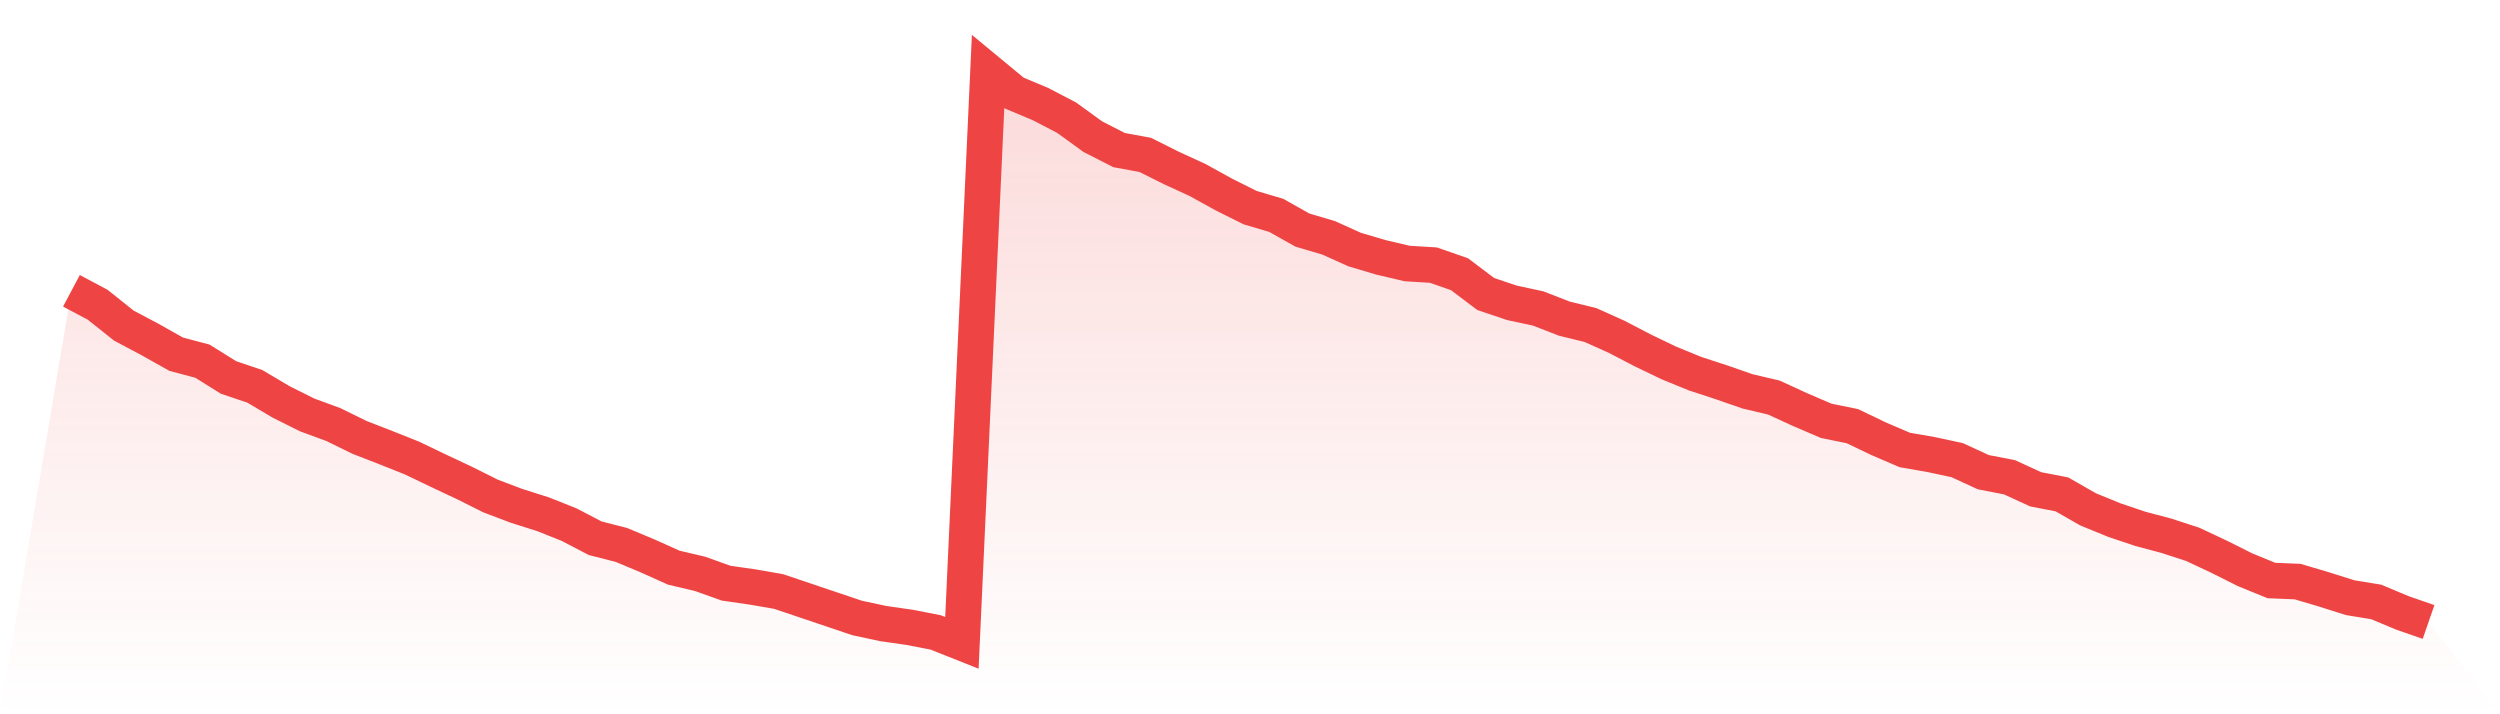
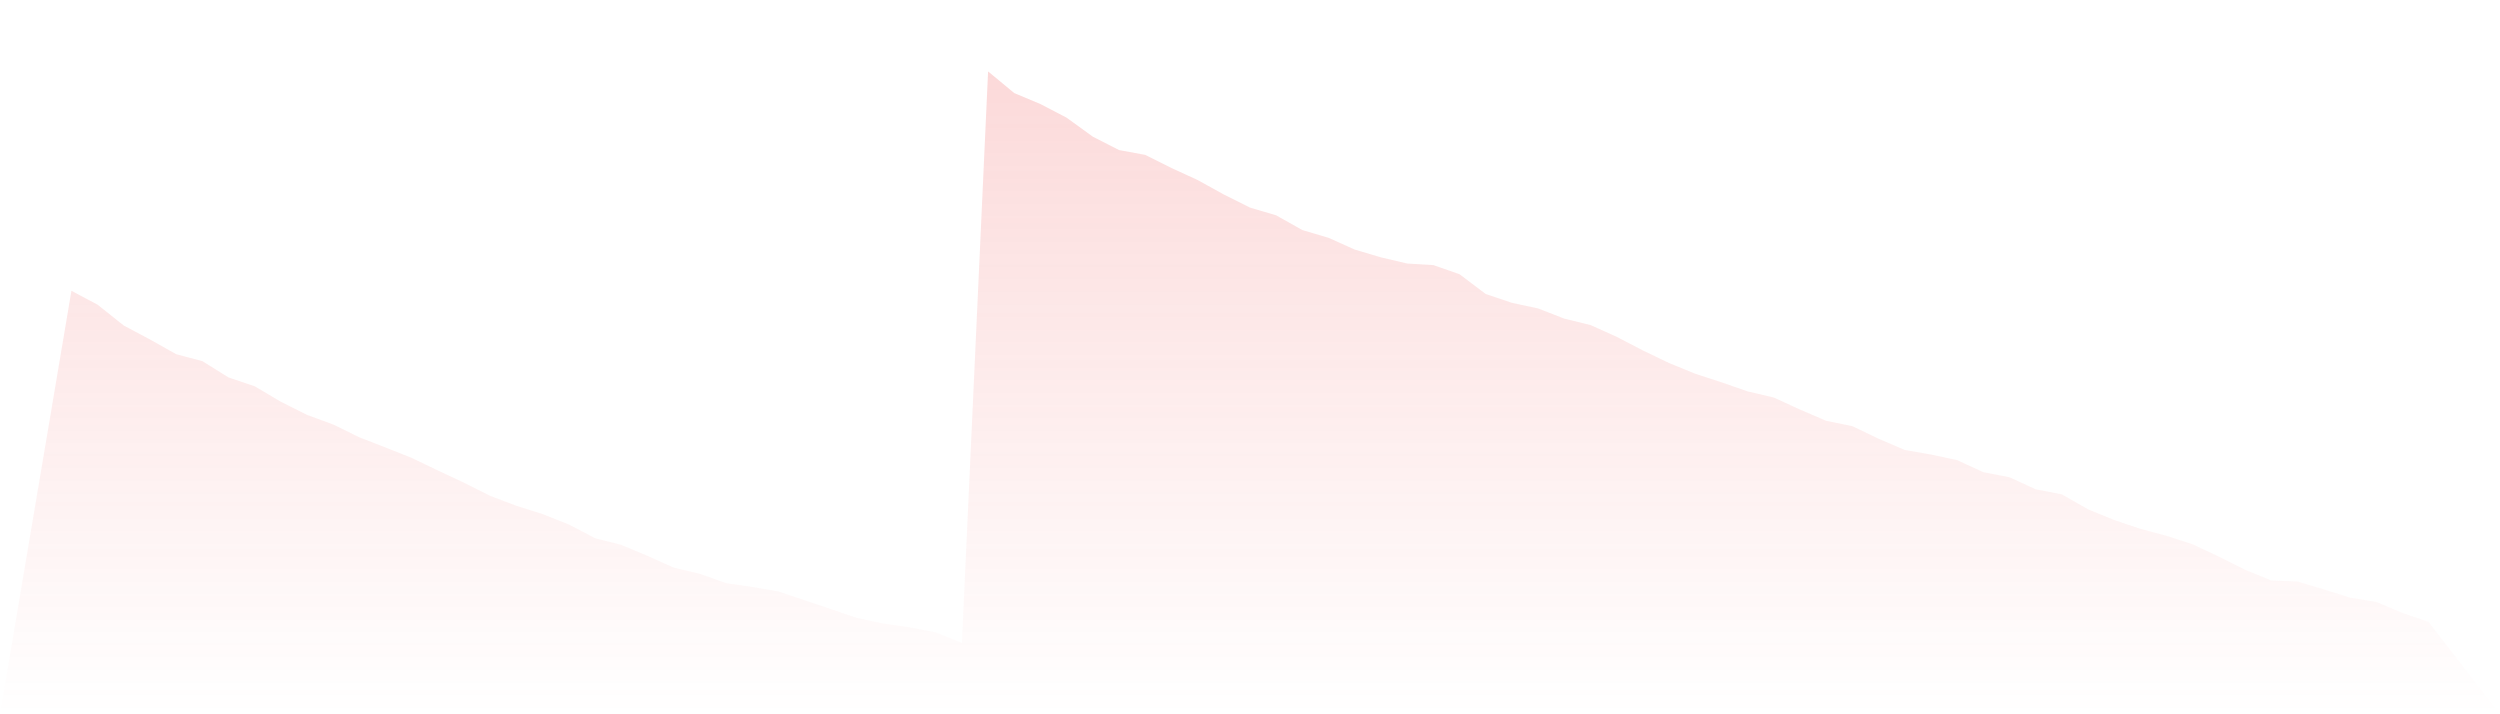
<svg xmlns="http://www.w3.org/2000/svg" viewBox="0 0 140 40">
  <defs>
    <linearGradient id="gradient" x1="0" x2="0" y1="0" y2="1">
      <stop offset="0%" stop-color="#ef4444" stop-opacity="0.2" />
      <stop offset="100%" stop-color="#ef4444" stop-opacity="0" />
    </linearGradient>
  </defs>
  <path d="M4,16.285 L4,16.285 L5.467,17.064 L6.933,18.232 L8.4,19.011 L9.867,19.835 L11.333,20.225 L12.8,21.139 L14.267,21.633 L15.733,22.502 L17.2,23.236 L18.667,23.775 L20.133,24.494 L21.6,25.064 L23.067,25.648 L24.533,26.352 L26,27.041 L27.467,27.775 L28.933,28.33 L30.4,28.794 L31.867,29.378 L33.333,30.142 L34.8,30.517 L36.267,31.131 L37.733,31.79 L39.2,32.135 L40.667,32.659 L42.133,32.869 L43.6,33.124 L45.067,33.618 L46.533,34.112 L48,34.607 L49.467,34.921 L50.933,35.131 L52.4,35.416 L53.867,36 L55.333,4 L56.8,5.213 L58.267,5.828 L59.733,6.592 L61.2,7.655 L62.667,8.404 L64.133,8.674 L65.6,9.408 L67.067,10.082 L68.533,10.891 L70,11.625 L71.467,12.06 L72.933,12.884 L74.4,13.318 L75.867,13.978 L77.333,14.412 L78.8,14.757 L80.267,14.846 L81.733,15.356 L83.2,16.464 L84.667,16.959 L86.133,17.273 L87.6,17.843 L89.067,18.202 L90.533,18.861 L92,19.625 L93.467,20.33 L94.933,20.929 L96.4,21.408 L97.867,21.918 L99.333,22.262 L100.8,22.936 L102.267,23.566 L103.733,23.865 L105.2,24.569 L106.667,25.199 L108.133,25.453 L109.6,25.768 L111.067,26.442 L112.533,26.727 L114,27.401 L115.467,27.685 L116.933,28.524 L118.4,29.124 L119.867,29.618 L121.333,30.007 L122.8,30.487 L124.267,31.176 L125.733,31.91 L127.2,32.509 L128.667,32.569 L130.133,33.004 L131.6,33.468 L133.067,33.708 L134.533,34.322 L136,34.831 L140,40 L0,40 z" fill="url(#gradient)" />
-   <path d="M4,16.285 L4,16.285 L5.467,17.064 L6.933,18.232 L8.4,19.011 L9.867,19.835 L11.333,20.225 L12.8,21.139 L14.267,21.633 L15.733,22.502 L17.2,23.236 L18.667,23.775 L20.133,24.494 L21.6,25.064 L23.067,25.648 L24.533,26.352 L26,27.041 L27.467,27.775 L28.933,28.33 L30.4,28.794 L31.867,29.378 L33.333,30.142 L34.8,30.517 L36.267,31.131 L37.733,31.79 L39.2,32.135 L40.667,32.659 L42.133,32.869 L43.6,33.124 L45.067,33.618 L46.533,34.112 L48,34.607 L49.467,34.921 L50.933,35.131 L52.4,35.416 L53.867,36 L55.333,4 L56.8,5.213 L58.267,5.828 L59.733,6.592 L61.2,7.655 L62.667,8.404 L64.133,8.674 L65.6,9.408 L67.067,10.082 L68.533,10.891 L70,11.625 L71.467,12.06 L72.933,12.884 L74.4,13.318 L75.867,13.978 L77.333,14.412 L78.8,14.757 L80.267,14.846 L81.733,15.356 L83.2,16.464 L84.667,16.959 L86.133,17.273 L87.6,17.843 L89.067,18.202 L90.533,18.861 L92,19.625 L93.467,20.33 L94.933,20.929 L96.4,21.408 L97.867,21.918 L99.333,22.262 L100.8,22.936 L102.267,23.566 L103.733,23.865 L105.2,24.569 L106.667,25.199 L108.133,25.453 L109.6,25.768 L111.067,26.442 L112.533,26.727 L114,27.401 L115.467,27.685 L116.933,28.524 L118.4,29.124 L119.867,29.618 L121.333,30.007 L122.8,30.487 L124.267,31.176 L125.733,31.91 L127.2,32.509 L128.667,32.569 L130.133,33.004 L131.6,33.468 L133.067,33.708 L134.533,34.322 L136,34.831" fill="none" stroke="#ef4444" stroke-width="2" />
</svg>